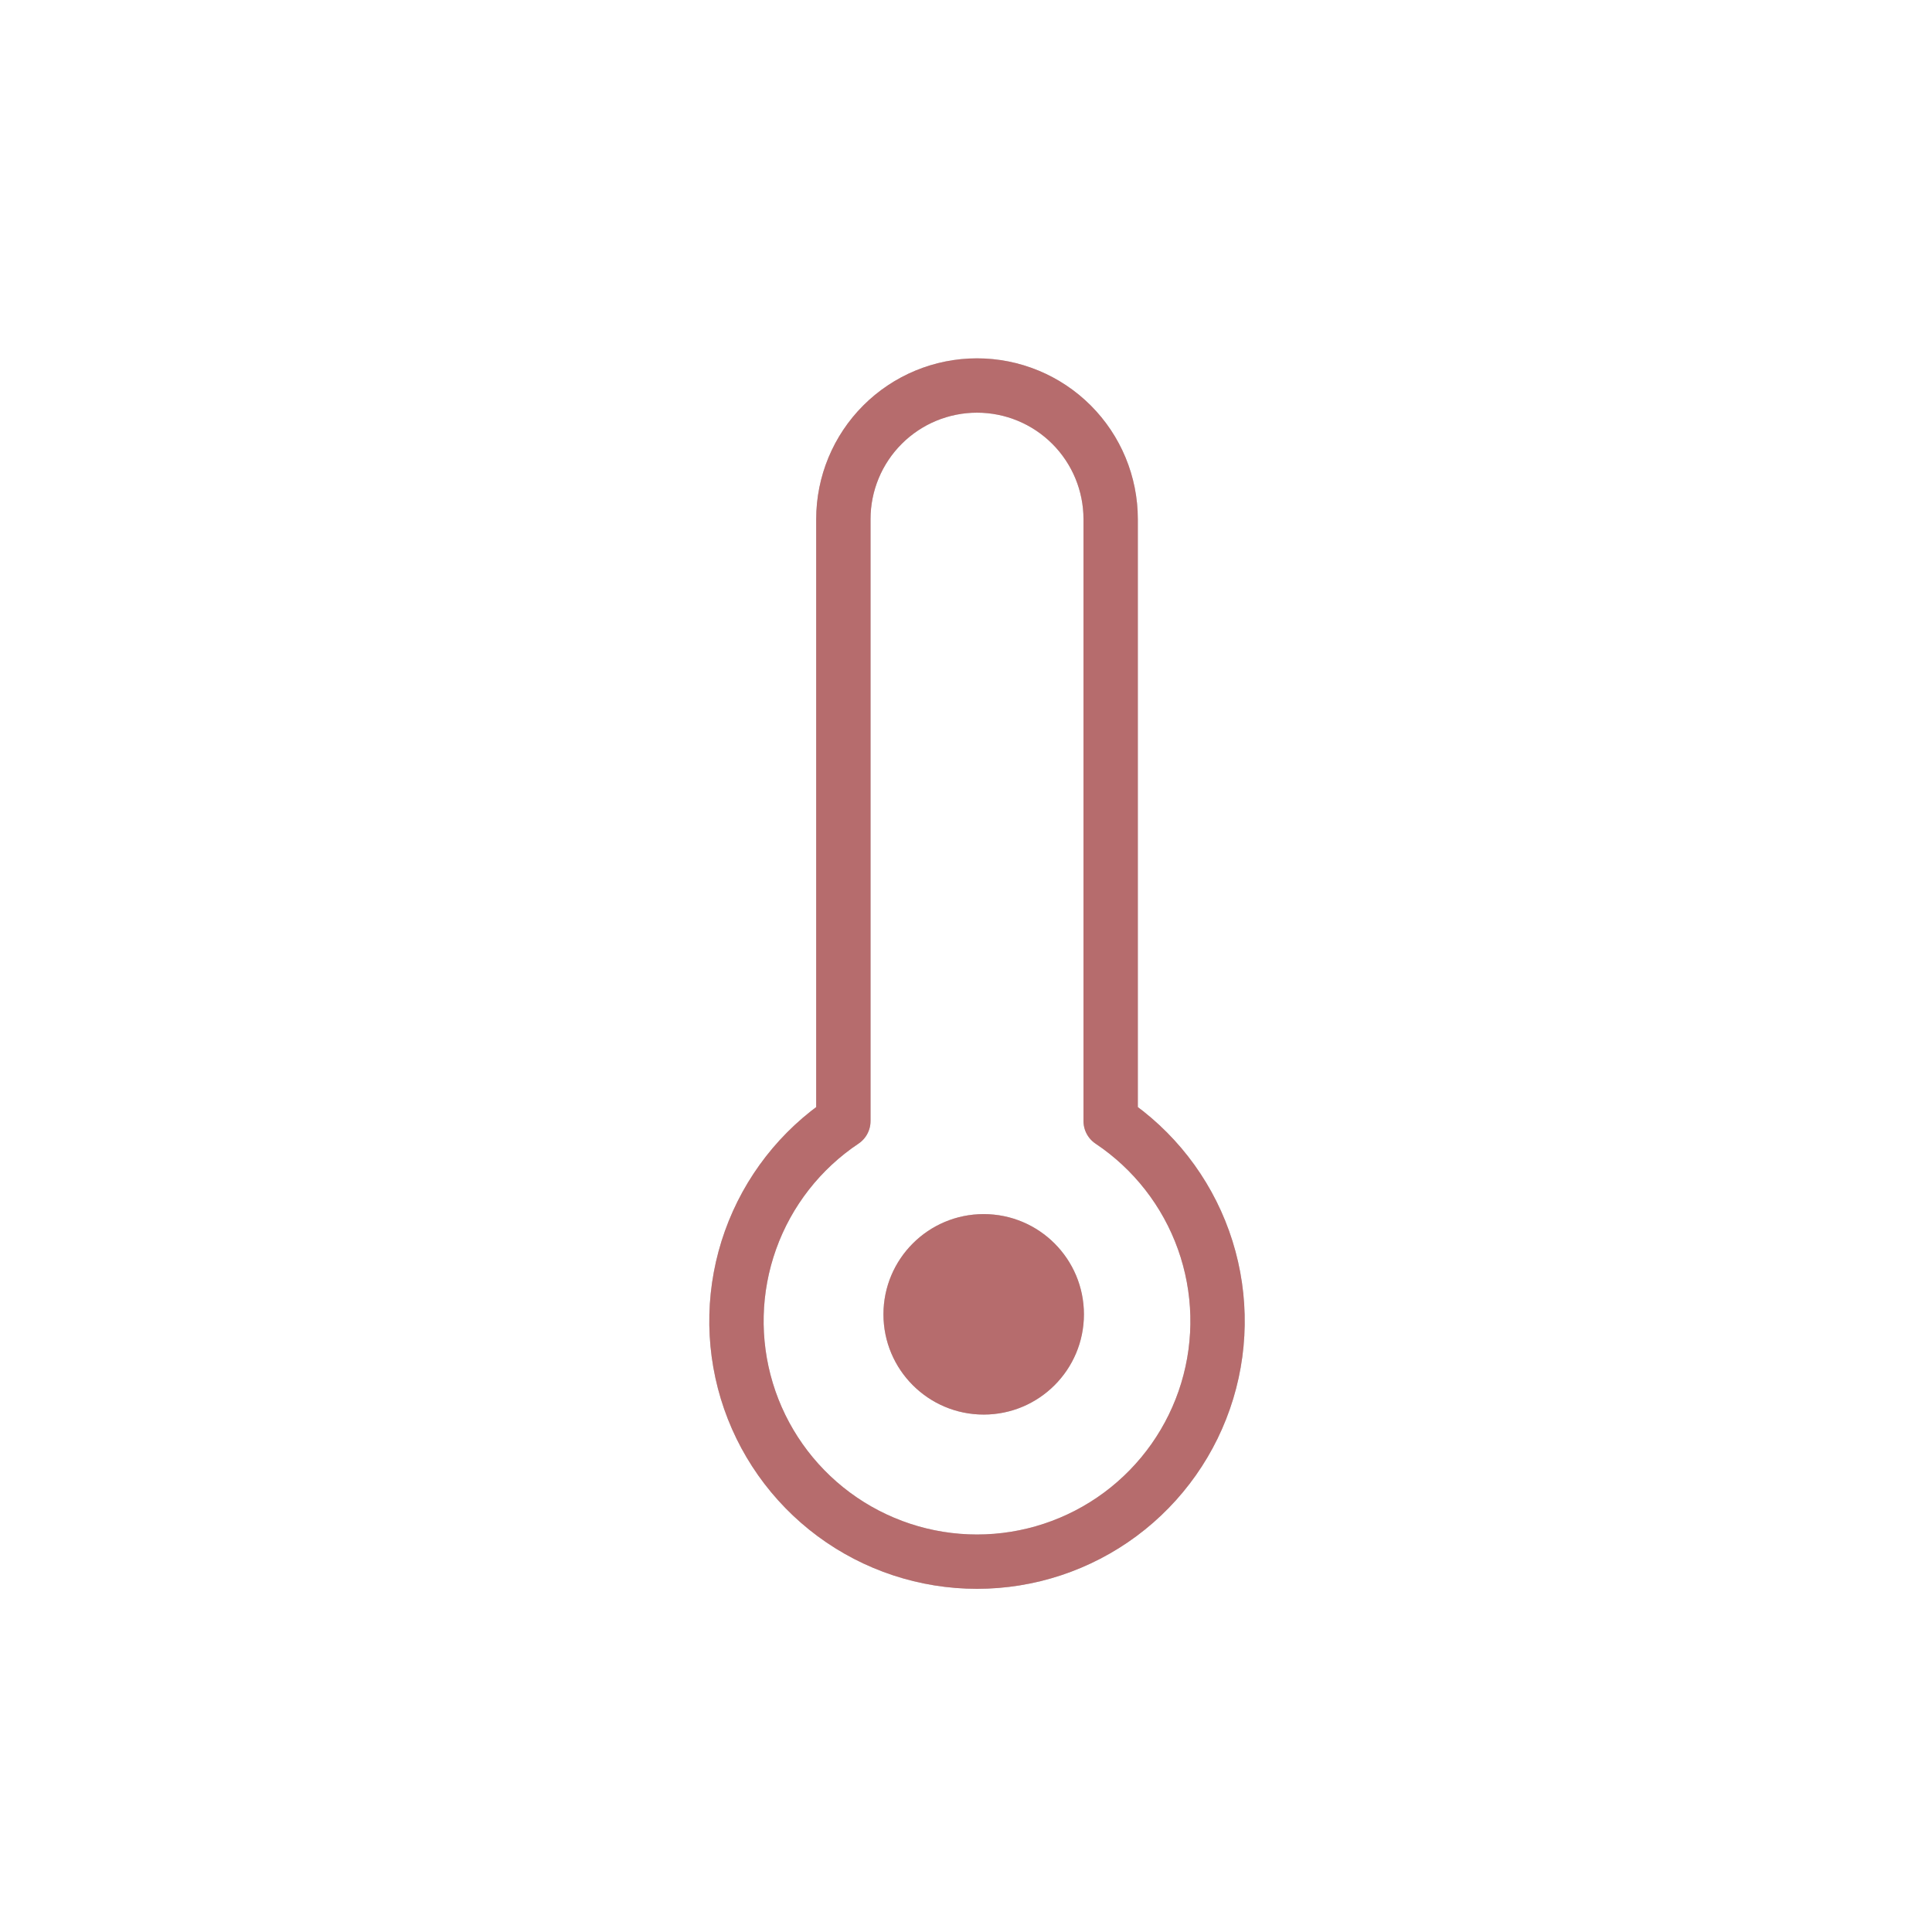
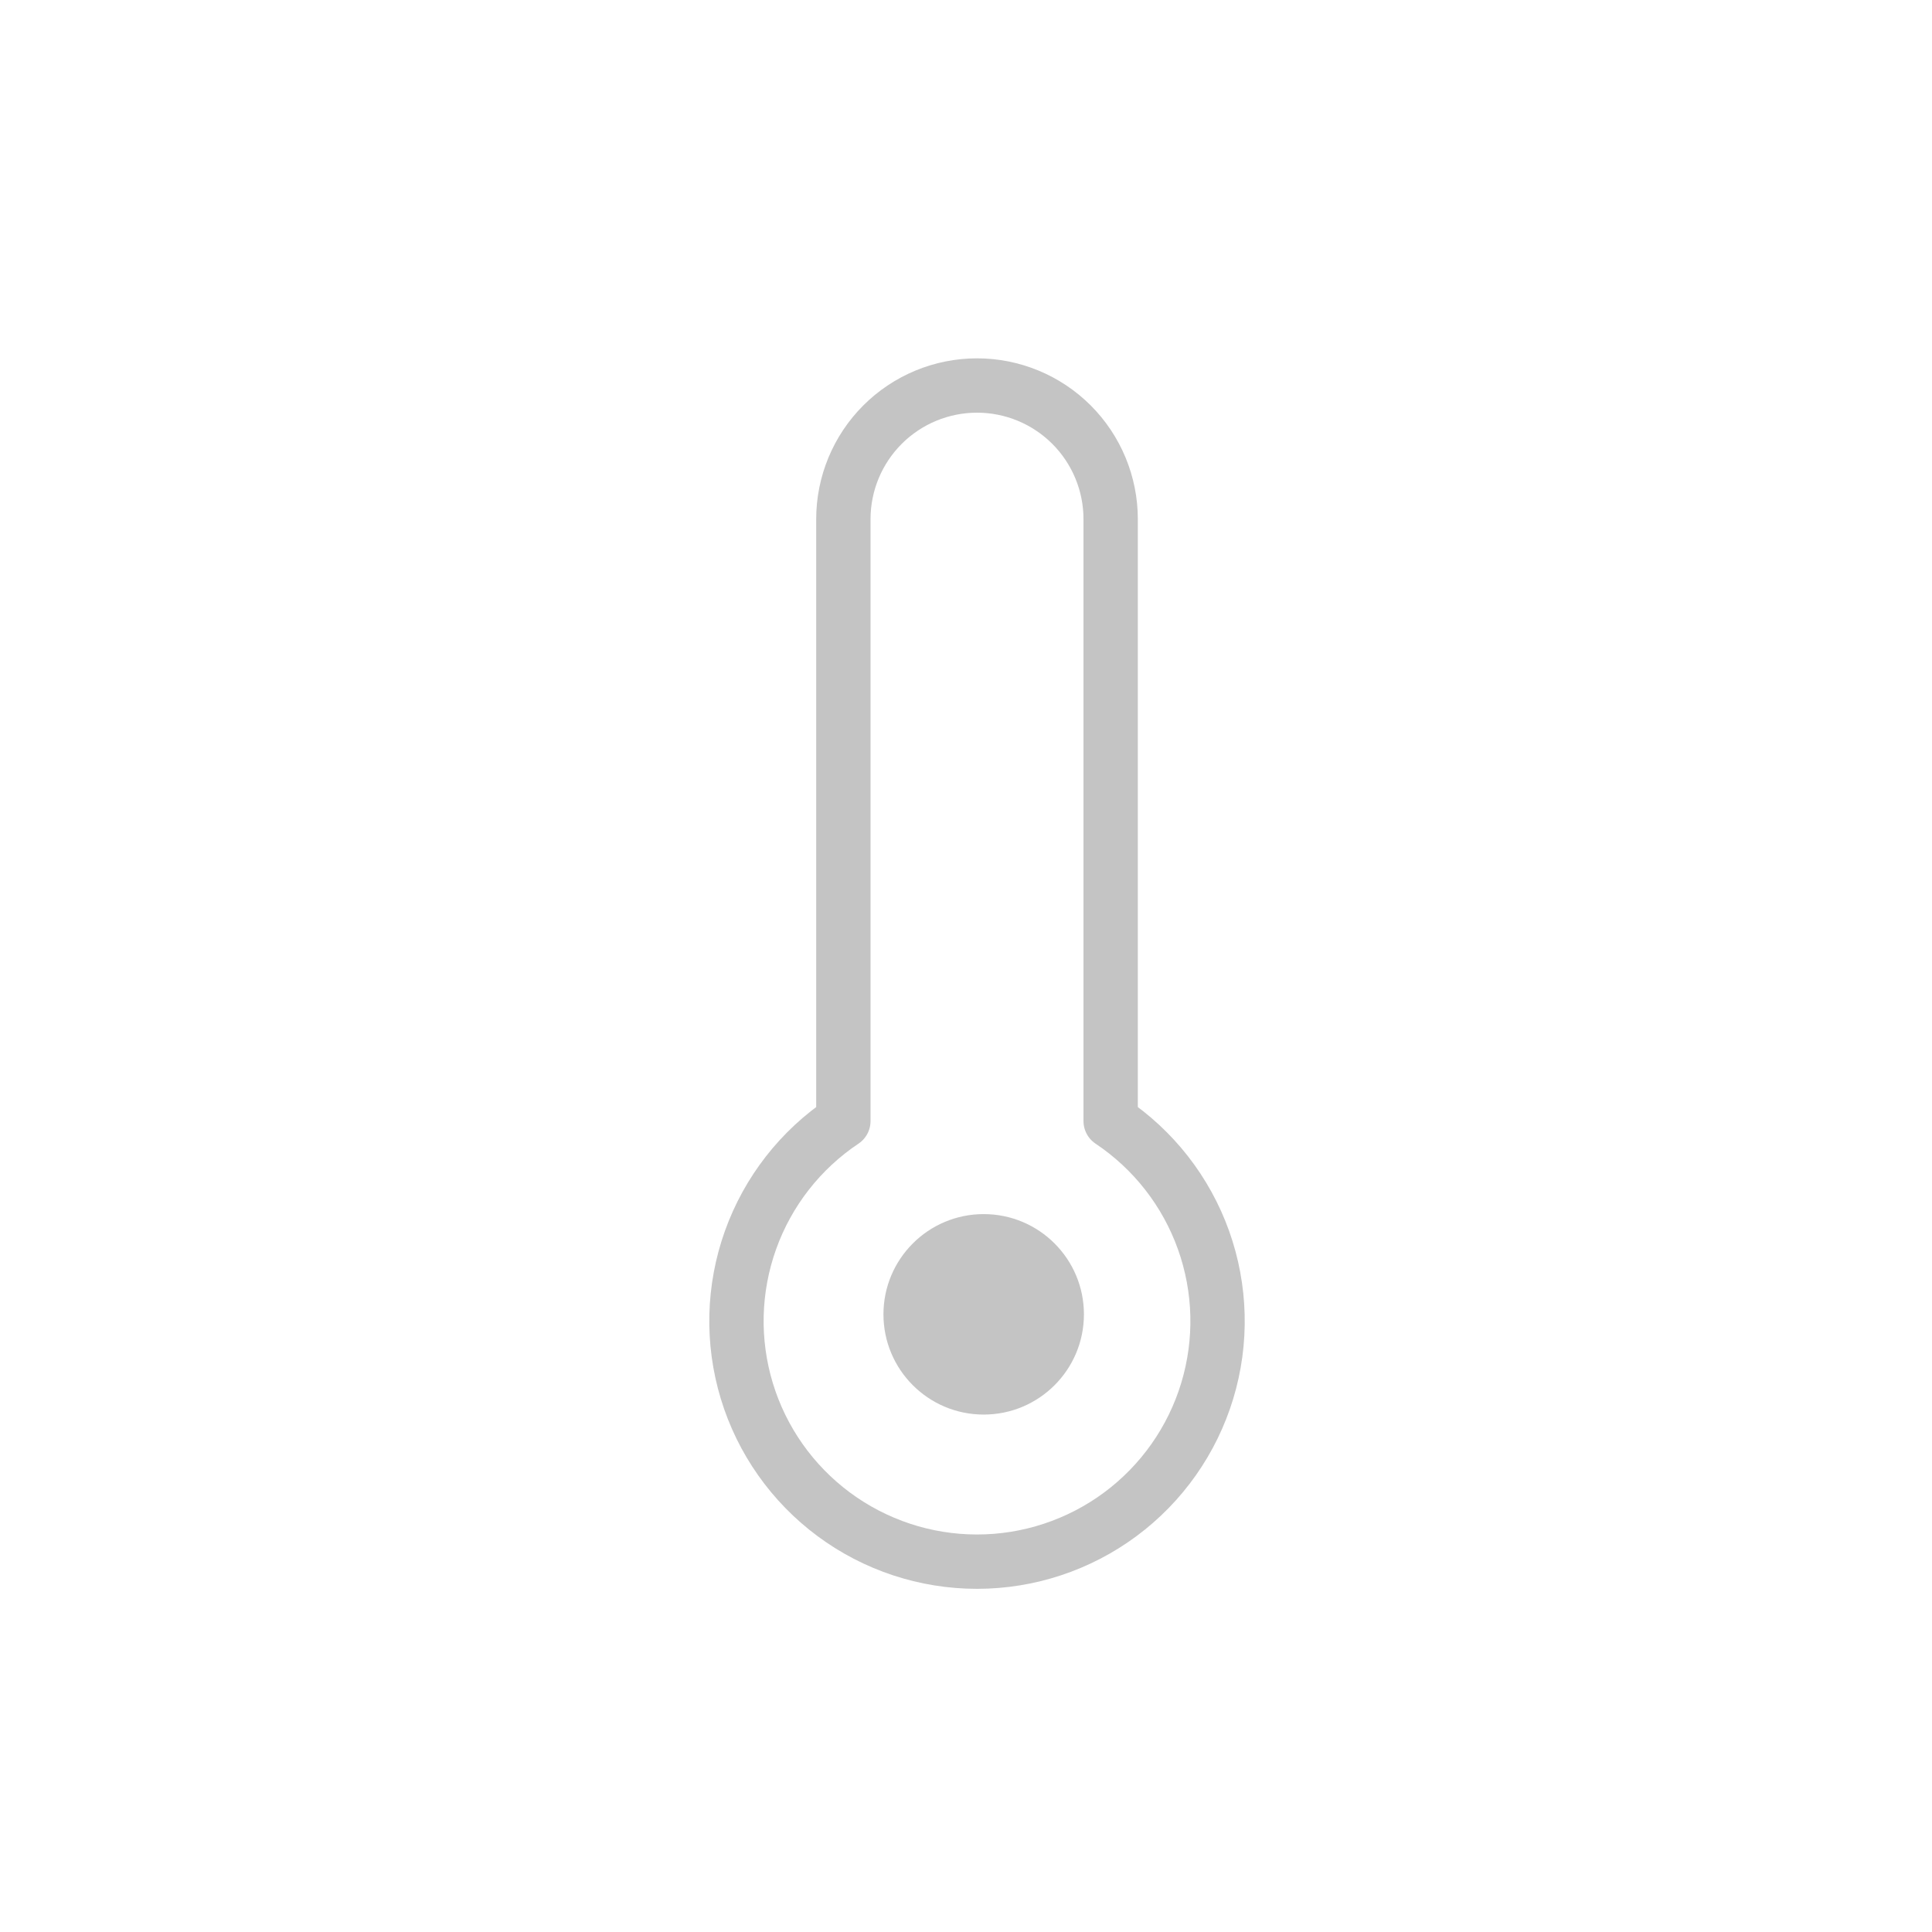
<svg xmlns="http://www.w3.org/2000/svg" width="128" height="128" viewBox="0 0 128 128" fill="none">
  <path d="M73.584 74.274V34.395C73.584 32.047 72.651 29.795 70.99 28.134C69.33 26.474 67.078 25.541 64.73 25.541C62.381 25.541 60.129 26.474 58.469 28.134C56.808 29.795 55.875 32.047 55.875 34.395V74.274C53.032 76.174 50.876 78.937 49.724 82.157C48.572 85.376 48.486 88.88 49.478 92.152C50.471 95.424 52.489 98.29 55.236 100.327C57.982 102.364 61.31 103.464 64.73 103.464C68.149 103.464 71.477 102.364 74.224 100.327C76.97 98.29 78.988 95.424 79.981 92.152C80.973 88.88 80.887 85.376 79.735 82.157C78.583 78.937 76.427 76.174 73.584 74.274Z" stroke="#C4C4C4" stroke-width="3.6" stroke-linecap="round" stroke-linejoin="round" />
-   <path d="M73.584 74.274V34.395C73.584 32.047 72.651 29.795 70.99 28.134C69.33 26.474 67.078 25.541 64.73 25.541C62.381 25.541 60.129 26.474 58.469 28.134C56.808 29.795 55.875 32.047 55.875 34.395V74.274C53.032 76.174 50.876 78.937 49.724 82.157C48.572 85.376 48.486 88.88 49.478 92.152C50.471 95.424 52.489 98.29 55.236 100.327C57.982 102.364 61.31 103.464 64.73 103.464C68.149 103.464 71.477 102.364 74.224 100.327C76.97 98.29 78.988 95.424 79.981 92.152C80.973 88.88 80.887 85.376 79.735 82.157C78.583 78.937 76.427 76.174 73.584 74.274Z" stroke="#B66C6D" stroke-width="3.6" stroke-linecap="round" stroke-linejoin="round" />
  <circle cx="65.172" cy="87.078" r="6.641" fill="#C4C4C4" />
-   <circle cx="65.172" cy="87.078" r="6.641" fill="#B66C6D" />
</svg>